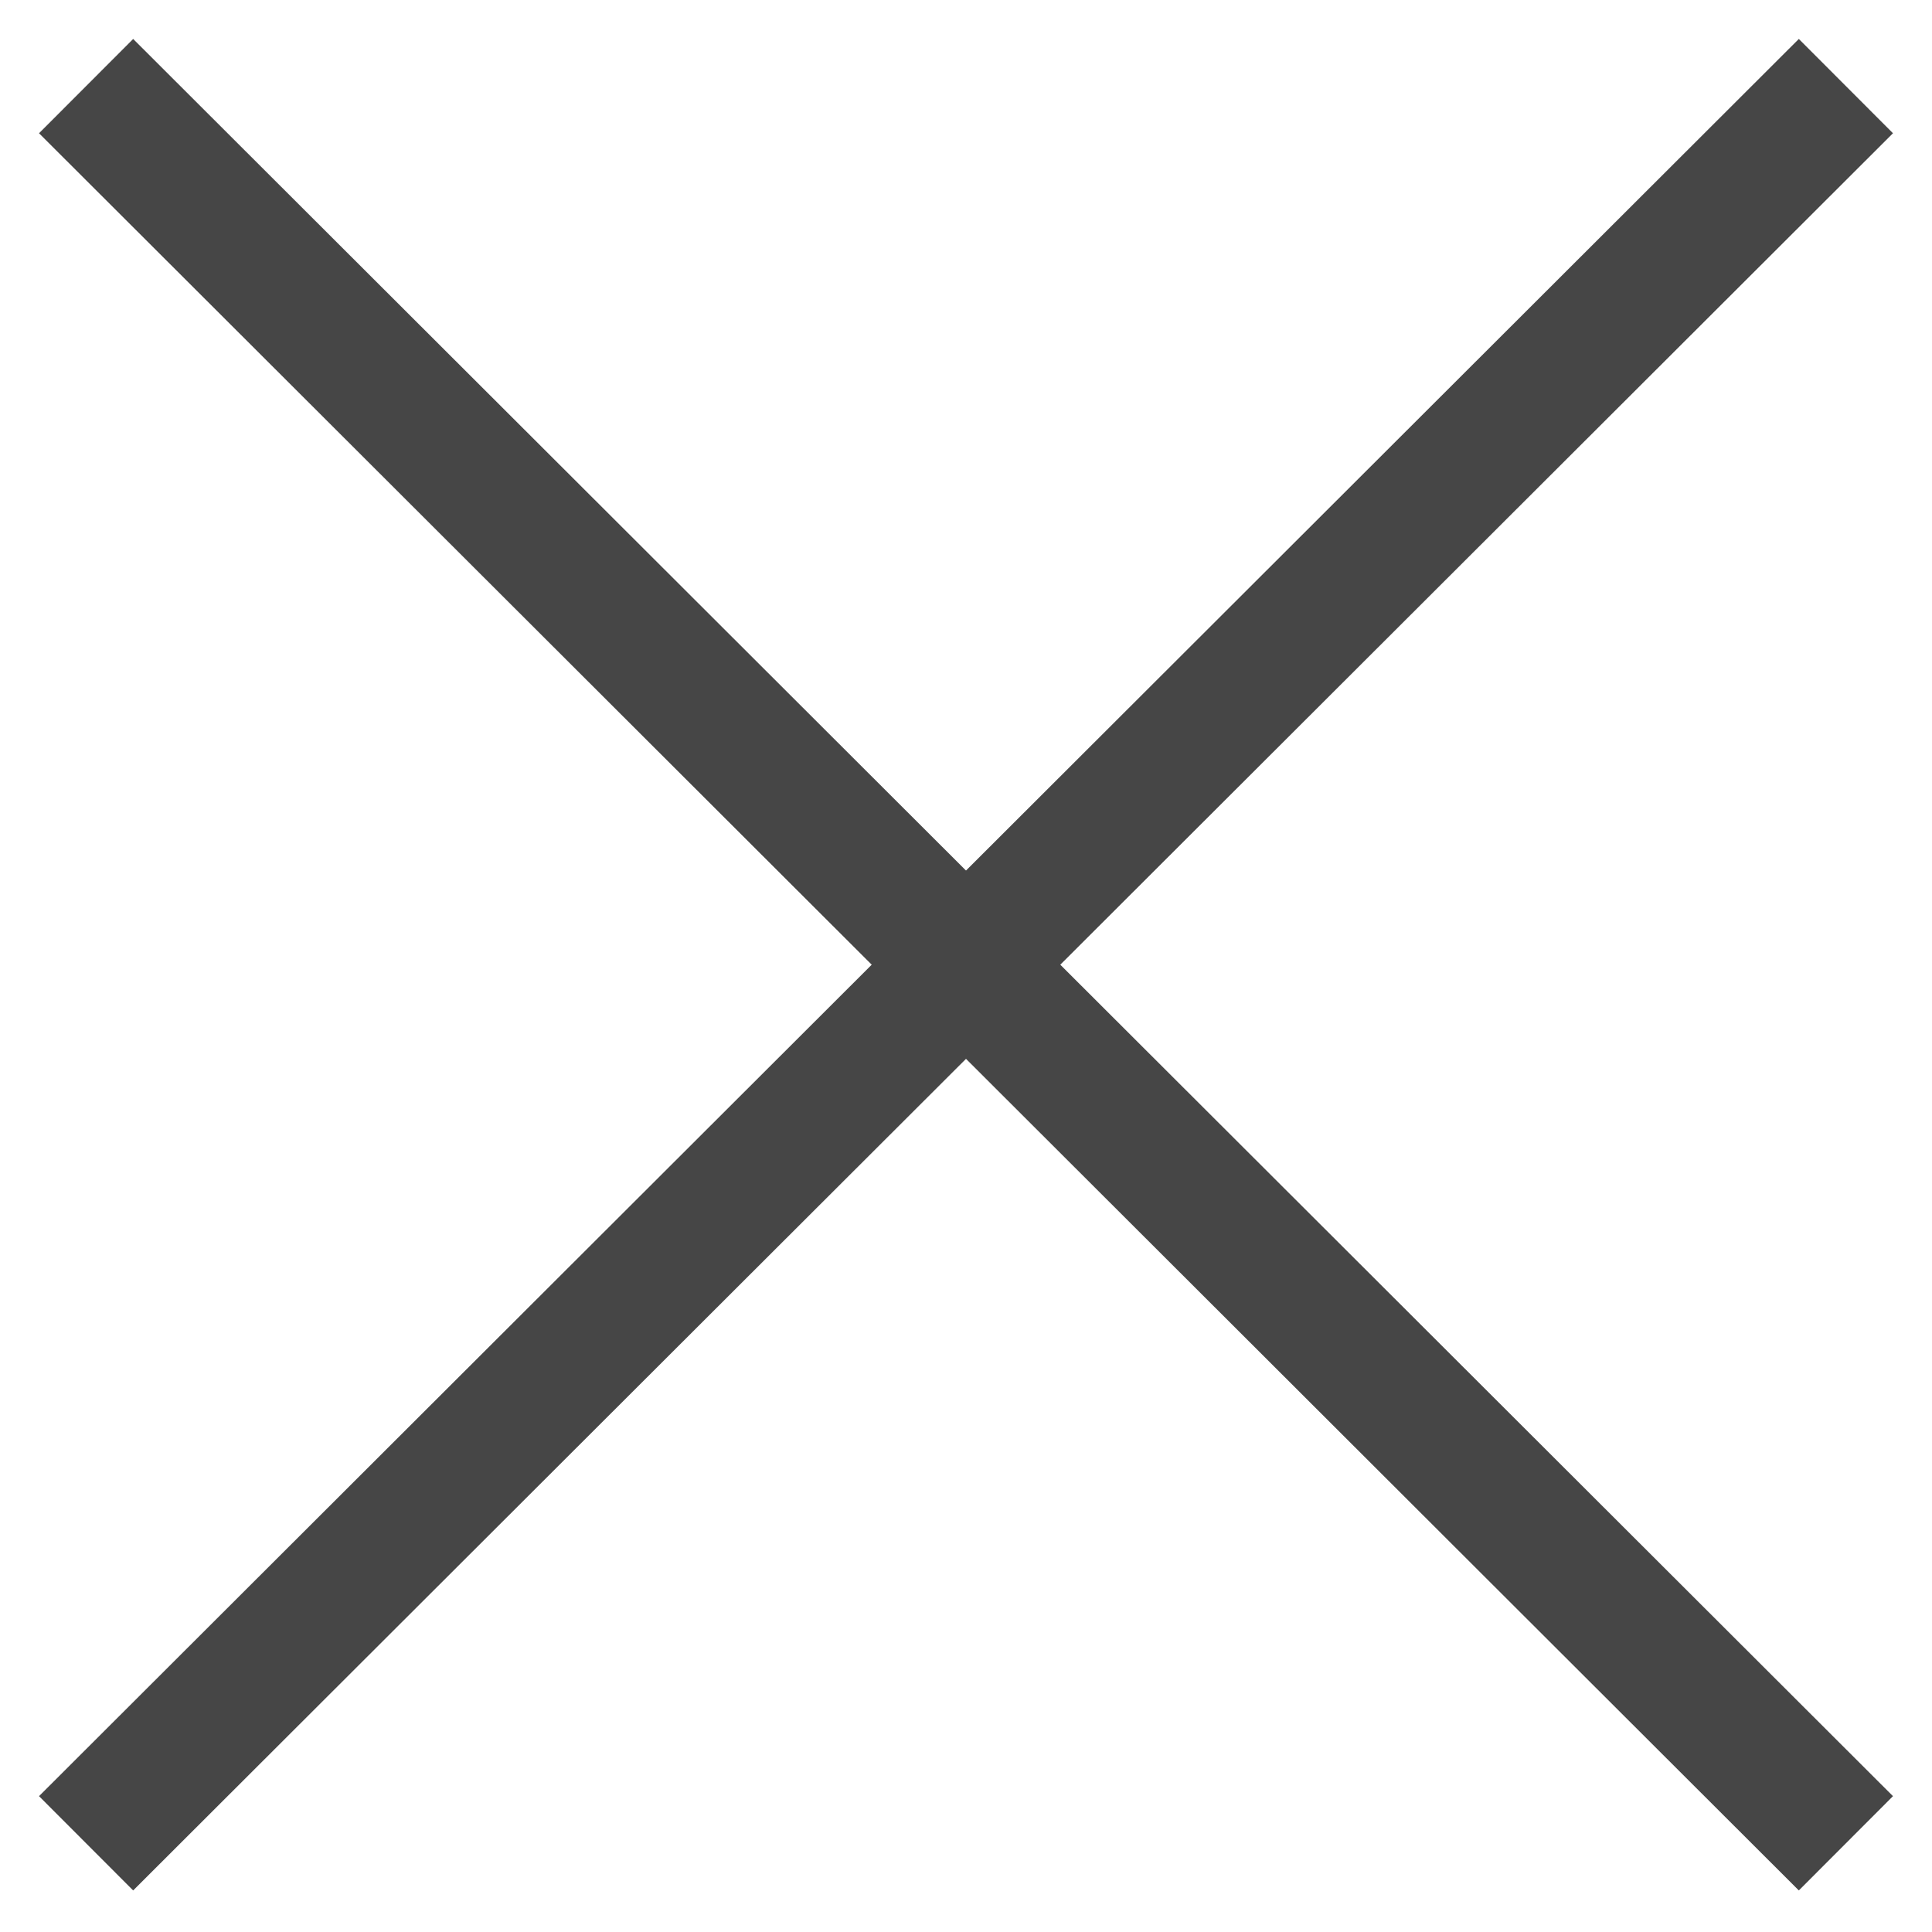
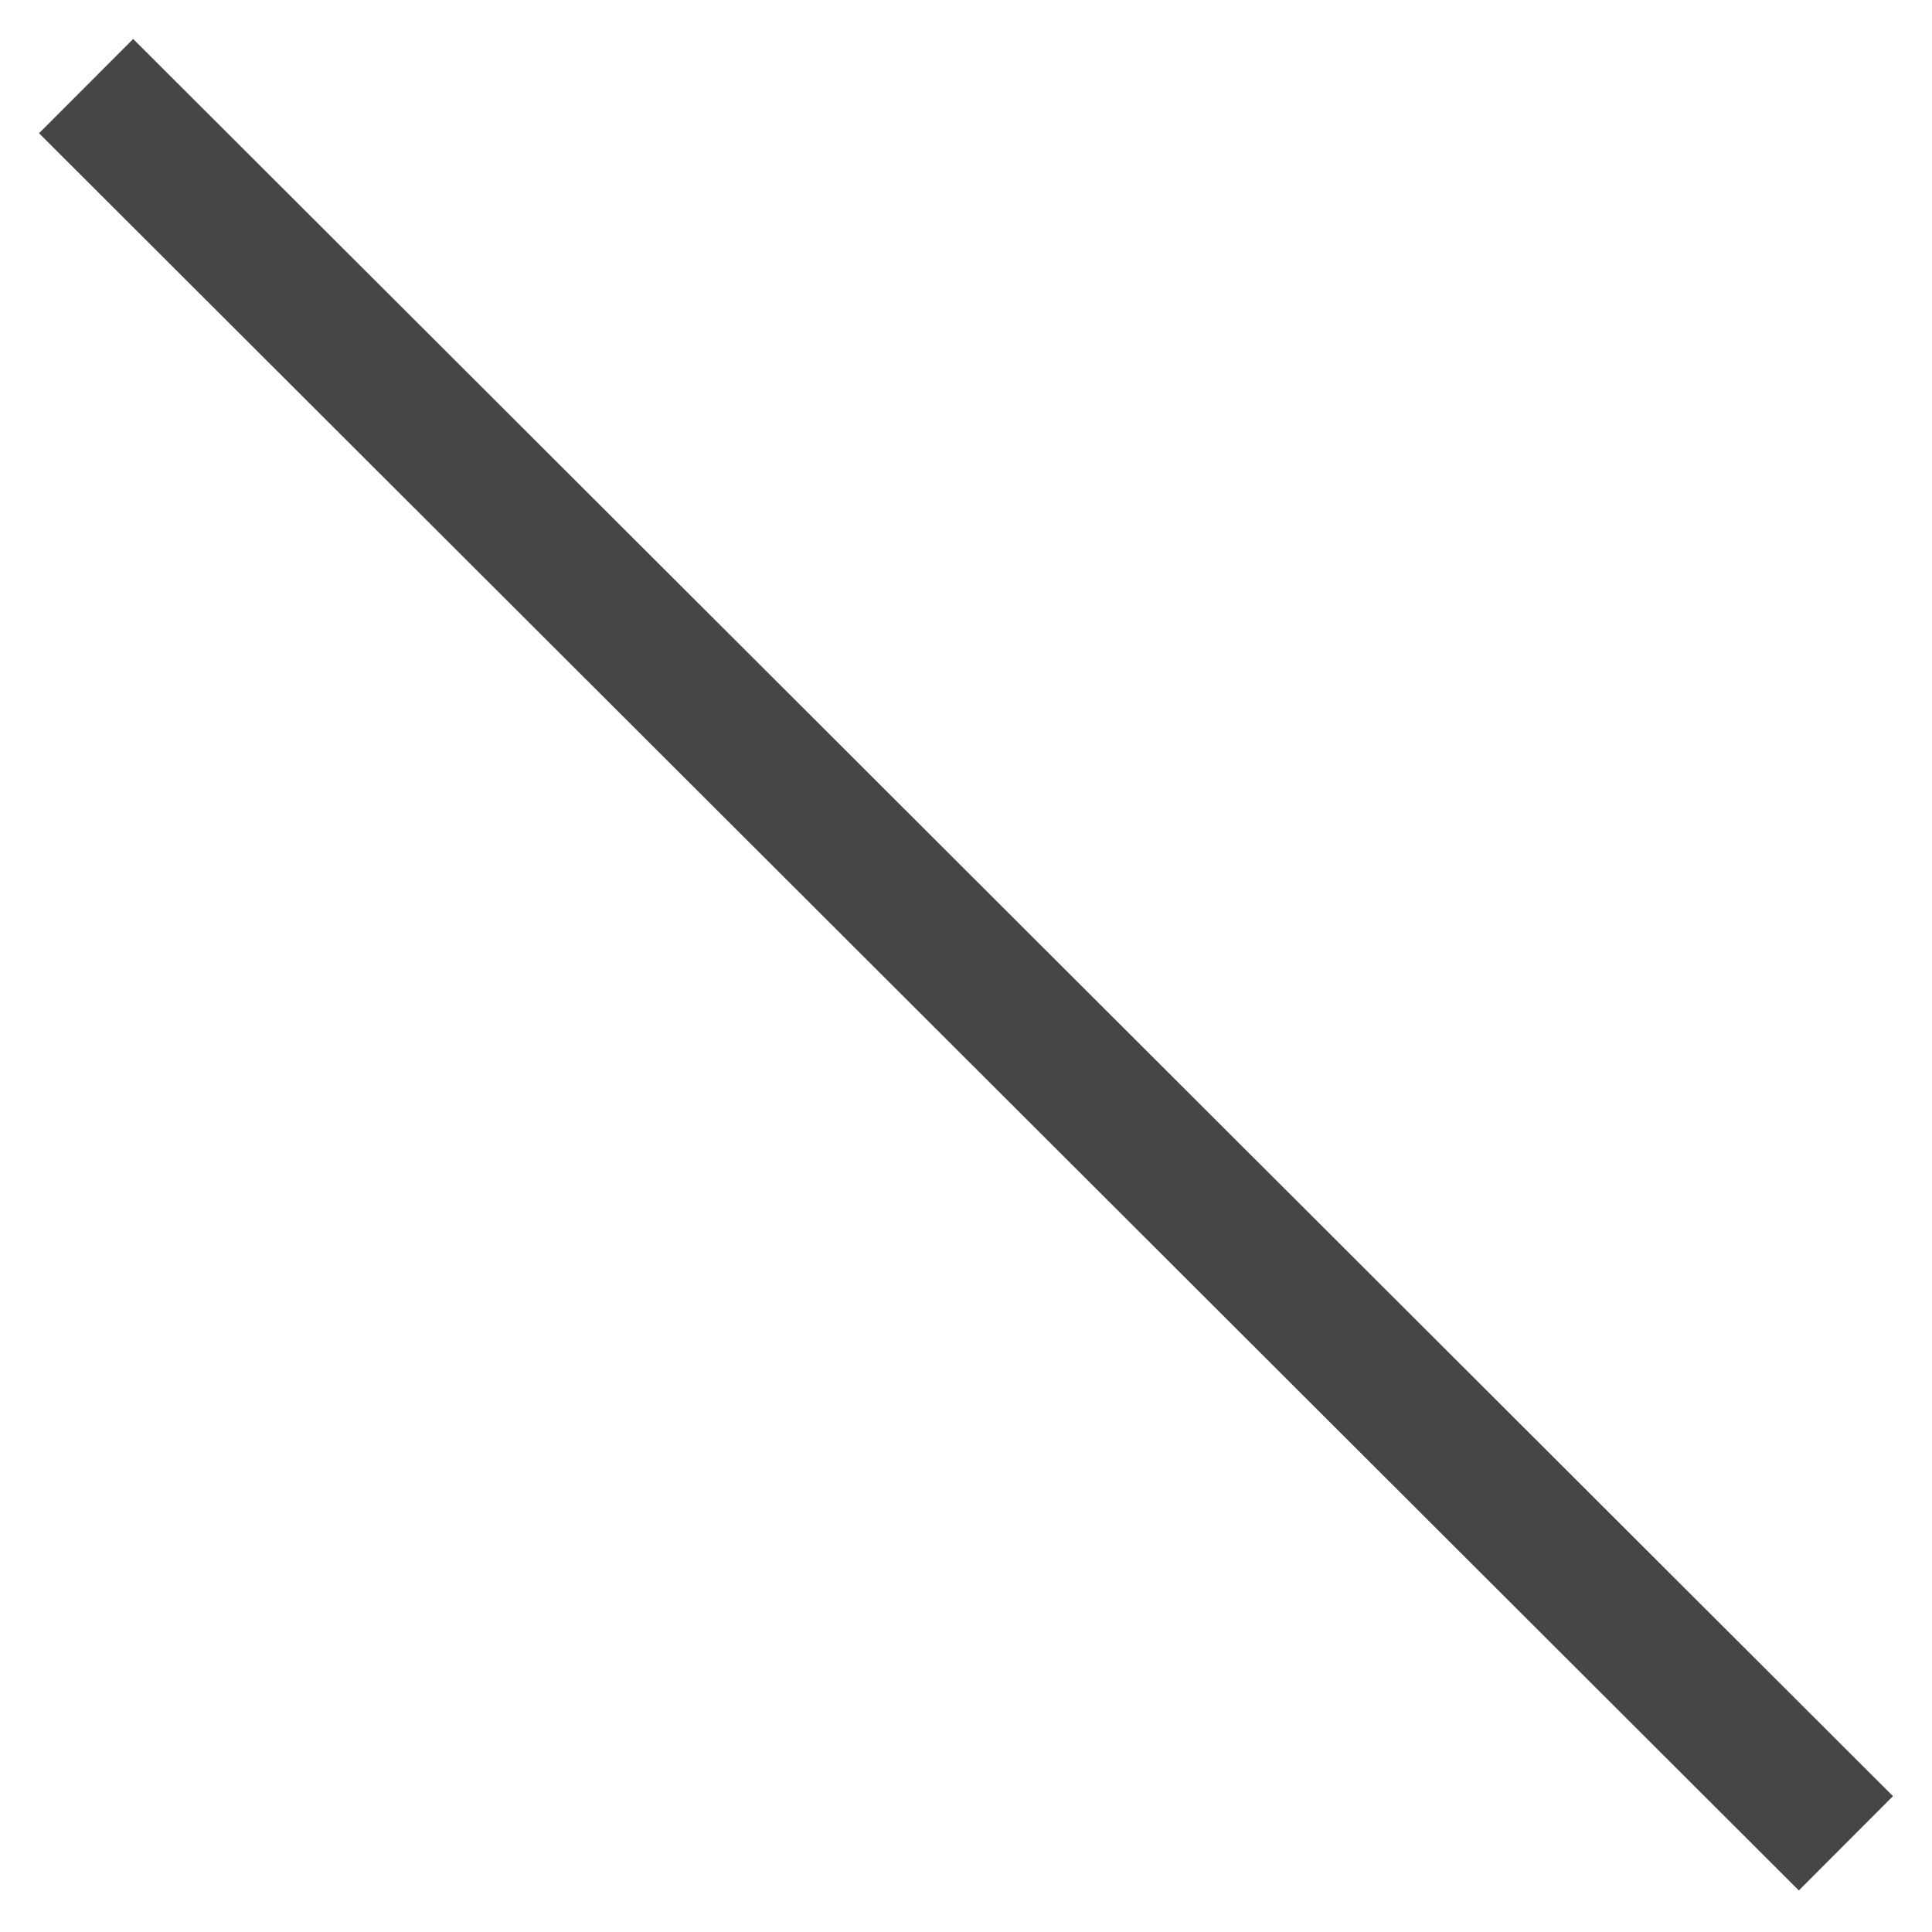
<svg xmlns="http://www.w3.org/2000/svg" width="29px" height="29px" viewBox="0 0 29 29" version="1.1">
  <title>X</title>
  <desc>Created with Sketch.</desc>
  <defs />
  <g id="Homepage-" stroke="none" stroke-width="1" fill="none" fill-rule="evenodd" stroke-linecap="square">
    <g id="Mobile-/-Navigation" transform="translate(-323, -21)" fill-rule="nonzero" stroke="#464646" stroke-width="2">
      <g id="X" transform="translate(325, 22)">
        <path d="M3.55271368e-15,0.999 L25,25.962" id="Line-2" />
-         <path d="M3.55271368e-15,0.999 L25,25.962" id="Line-2" transform="translate(12.5, 12.981) scale(-1, 1) translate(-12.5, -12.981) " />
      </g>
    </g>
  </g>
</svg>